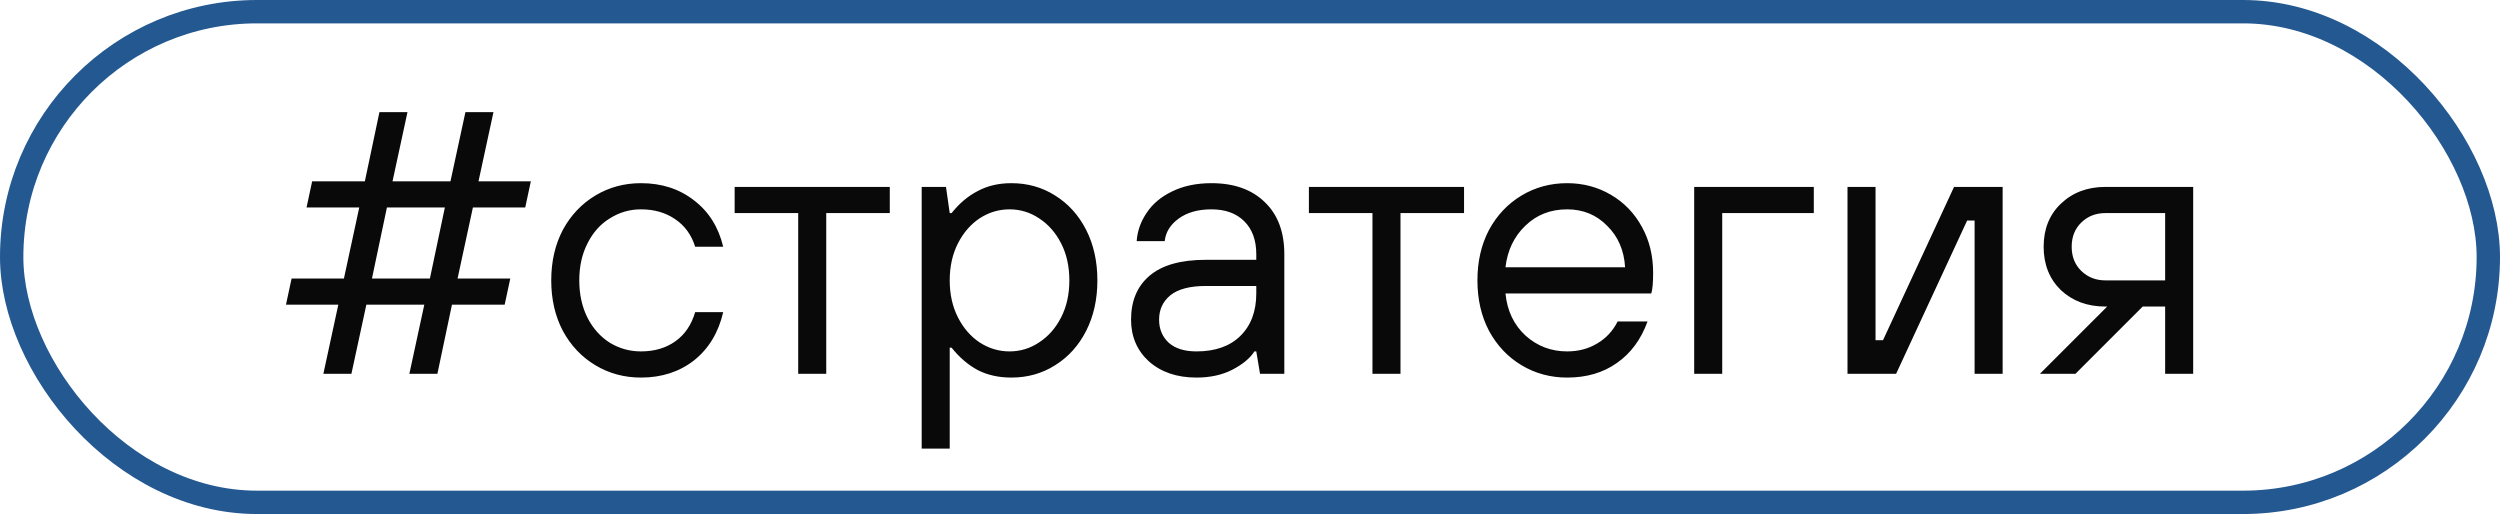
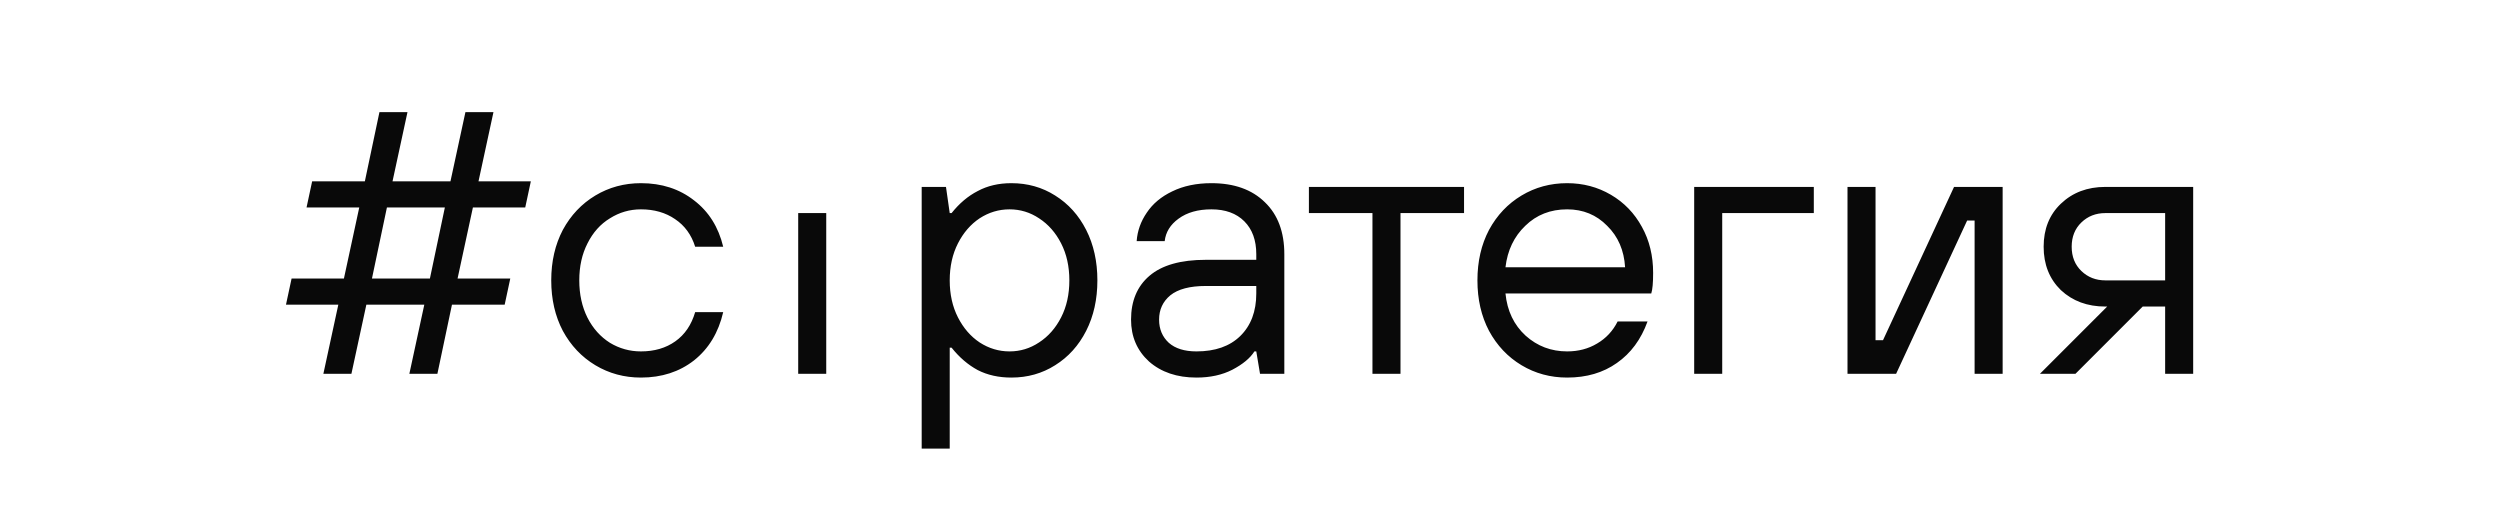
<svg xmlns="http://www.w3.org/2000/svg" width="107" height="22" viewBox="0 0 107 22" fill="none">
-   <rect x="0.5" y="0.5" width="106" height="21" rx="10.5" stroke="#245891" />
-   <path d="M15.04 16H13.84L14.48 13.04H12.24L12.48 11.92H14.72L15.376 8.88H13.12L13.36 7.76H15.616L16.24 4.8H17.44L16.8 7.76H19.28L19.92 4.8H21.12L20.48 7.76H22.72L22.48 8.88H20.24L19.584 11.92H21.84L21.6 13.04H19.344L18.72 16H17.52L18.16 13.04H15.68L15.04 16ZM16.56 8.88L15.92 11.92H18.4L19.04 8.88H16.56ZM27.433 16.16C26.718 16.16 26.068 15.984 25.481 15.632C24.895 15.28 24.43 14.789 24.089 14.16C23.759 13.531 23.593 12.811 23.593 12C23.593 11.189 23.759 10.469 24.089 9.84C24.43 9.211 24.895 8.72 25.481 8.368C26.068 8.016 26.718 7.84 27.433 7.84C28.319 7.84 29.076 8.085 29.705 8.576C30.334 9.056 30.75 9.717 30.953 10.56H29.753C29.593 10.048 29.305 9.653 28.889 9.376C28.484 9.099 27.998 8.96 27.433 8.96C26.953 8.96 26.511 9.088 26.105 9.344C25.7 9.589 25.38 9.947 25.145 10.416C24.91 10.875 24.793 11.403 24.793 12C24.793 12.597 24.91 13.131 25.145 13.6C25.38 14.059 25.7 14.416 26.105 14.672C26.511 14.917 26.953 15.04 27.433 15.04C28.009 15.04 28.5 14.896 28.905 14.608C29.311 14.32 29.593 13.904 29.753 13.36H30.953C30.75 14.235 30.334 14.923 29.705 15.424C29.076 15.915 28.319 16.16 27.433 16.16ZM35.363 16H34.163V9.12H31.443V8H38.083V9.12H35.363V16ZM39.448 19.2V8H40.488L40.648 9.12H40.728C41.059 8.704 41.432 8.389 41.848 8.176C42.264 7.952 42.744 7.84 43.288 7.84C43.981 7.84 44.605 8.016 45.16 8.368C45.725 8.72 46.168 9.211 46.488 9.84C46.808 10.469 46.968 11.189 46.968 12C46.968 12.811 46.808 13.531 46.488 14.16C46.168 14.789 45.725 15.28 45.16 15.632C44.605 15.984 43.981 16.16 43.288 16.16C42.744 16.16 42.264 16.053 41.848 15.84C41.432 15.616 41.059 15.296 40.728 14.88H40.648V19.2H39.448ZM43.208 15.04C43.667 15.04 44.088 14.912 44.472 14.656C44.867 14.4 45.181 14.043 45.416 13.584C45.651 13.125 45.768 12.597 45.768 12C45.768 11.403 45.651 10.875 45.416 10.416C45.181 9.957 44.867 9.6 44.472 9.344C44.088 9.088 43.667 8.96 43.208 8.96C42.749 8.96 42.323 9.088 41.928 9.344C41.544 9.6 41.235 9.957 41 10.416C40.766 10.875 40.648 11.403 40.648 12C40.648 12.597 40.766 13.125 41 13.584C41.235 14.043 41.544 14.4 41.928 14.656C42.323 14.912 42.749 15.04 43.208 15.04ZM51.209 16.16C50.377 16.16 49.7 15.931 49.177 15.472C48.665 15.003 48.409 14.405 48.409 13.68C48.409 12.88 48.671 12.256 49.193 11.808C49.727 11.349 50.532 11.12 51.609 11.12H53.769V10.88C53.769 10.283 53.599 9.813 53.257 9.472C52.916 9.131 52.447 8.96 51.849 8.96C51.273 8.96 50.804 9.093 50.441 9.36C50.089 9.616 49.892 9.936 49.849 10.32H48.649C48.681 9.883 48.825 9.477 49.081 9.104C49.337 8.72 49.7 8.416 50.169 8.192C50.649 7.957 51.209 7.84 51.849 7.84C52.82 7.84 53.583 8.112 54.137 8.656C54.692 9.189 54.969 9.931 54.969 10.88V16H53.929L53.769 15.04H53.689C53.508 15.328 53.193 15.589 52.745 15.824C52.308 16.048 51.796 16.16 51.209 16.16ZM51.209 15.04C52.009 15.04 52.633 14.821 53.081 14.384C53.54 13.936 53.769 13.328 53.769 12.56V12.24H51.609C50.927 12.24 50.42 12.373 50.089 12.64C49.769 12.907 49.609 13.253 49.609 13.68C49.609 14.085 49.748 14.416 50.025 14.672C50.303 14.917 50.697 15.04 51.209 15.04ZM59.941 16H58.741V9.12H56.021V8H62.661V9.12H59.941V16ZM67.074 16.16C66.359 16.16 65.708 15.984 65.122 15.632C64.535 15.28 64.071 14.789 63.73 14.16C63.399 13.531 63.234 12.811 63.234 12C63.234 11.189 63.399 10.469 63.73 9.84C64.071 9.211 64.535 8.72 65.122 8.368C65.708 8.016 66.359 7.84 67.074 7.84C67.756 7.84 68.38 8.005 68.946 8.336C69.511 8.667 69.954 9.125 70.274 9.712C70.594 10.288 70.754 10.944 70.754 11.68C70.754 12.107 70.727 12.4 70.674 12.56H64.434C64.508 13.307 64.796 13.909 65.298 14.368C65.799 14.816 66.391 15.04 67.074 15.04C67.554 15.04 67.98 14.928 68.354 14.704C68.738 14.48 69.031 14.165 69.234 13.76H70.514C70.236 14.528 69.799 15.12 69.202 15.536C68.615 15.952 67.906 16.16 67.074 16.16ZM69.554 11.44C69.511 10.715 69.255 10.123 68.786 9.664C68.327 9.195 67.756 8.96 67.074 8.96C66.359 8.96 65.762 9.195 65.282 9.664C64.802 10.123 64.519 10.715 64.434 11.44H69.554ZM73.711 16H72.511V8H77.631V9.12H73.711V16ZM81.153 16H79.073V8H80.273V14.56H80.593L83.633 8H85.713V16H84.513V9.44H84.193L81.153 16ZM93.868 8V16H92.668V13.12H91.708L88.828 16H87.308L90.188 13.12H90.108C89.34 13.12 88.706 12.885 88.204 12.416C87.713 11.936 87.468 11.317 87.468 10.56C87.468 9.803 87.713 9.189 88.204 8.72C88.706 8.24 89.34 8 90.108 8H93.868ZM92.668 12V9.12H90.108C89.703 9.12 89.362 9.253 89.084 9.52C88.807 9.787 88.668 10.133 88.668 10.56C88.668 10.987 88.807 11.333 89.084 11.6C89.362 11.867 89.703 12 90.108 12H92.668Z" fill="#090909" />
+   <path d="M15.04 16H13.84L14.48 13.04H12.24L12.48 11.92H14.72L15.376 8.88H13.12L13.36 7.76H15.616L16.24 4.8H17.44L16.8 7.76H19.28L19.92 4.8H21.12L20.48 7.76H22.72L22.48 8.88H20.24L19.584 11.92H21.84L21.6 13.04H19.344L18.72 16H17.52L18.16 13.04H15.68L15.04 16ZM16.56 8.88L15.92 11.92H18.4L19.04 8.88H16.56ZM27.433 16.16C26.718 16.16 26.068 15.984 25.481 15.632C24.895 15.28 24.43 14.789 24.089 14.16C23.759 13.531 23.593 12.811 23.593 12C23.593 11.189 23.759 10.469 24.089 9.84C24.43 9.211 24.895 8.72 25.481 8.368C26.068 8.016 26.718 7.84 27.433 7.84C28.319 7.84 29.076 8.085 29.705 8.576C30.334 9.056 30.75 9.717 30.953 10.56H29.753C29.593 10.048 29.305 9.653 28.889 9.376C28.484 9.099 27.998 8.96 27.433 8.96C26.953 8.96 26.511 9.088 26.105 9.344C25.7 9.589 25.38 9.947 25.145 10.416C24.91 10.875 24.793 11.403 24.793 12C24.793 12.597 24.91 13.131 25.145 13.6C25.38 14.059 25.7 14.416 26.105 14.672C26.511 14.917 26.953 15.04 27.433 15.04C28.009 15.04 28.5 14.896 28.905 14.608C29.311 14.32 29.593 13.904 29.753 13.36H30.953C30.75 14.235 30.334 14.923 29.705 15.424C29.076 15.915 28.319 16.16 27.433 16.16ZM35.363 16H34.163V9.12H31.443V8V9.12H35.363V16ZM39.448 19.2V8H40.488L40.648 9.12H40.728C41.059 8.704 41.432 8.389 41.848 8.176C42.264 7.952 42.744 7.84 43.288 7.84C43.981 7.84 44.605 8.016 45.16 8.368C45.725 8.72 46.168 9.211 46.488 9.84C46.808 10.469 46.968 11.189 46.968 12C46.968 12.811 46.808 13.531 46.488 14.16C46.168 14.789 45.725 15.28 45.16 15.632C44.605 15.984 43.981 16.16 43.288 16.16C42.744 16.16 42.264 16.053 41.848 15.84C41.432 15.616 41.059 15.296 40.728 14.88H40.648V19.2H39.448ZM43.208 15.04C43.667 15.04 44.088 14.912 44.472 14.656C44.867 14.4 45.181 14.043 45.416 13.584C45.651 13.125 45.768 12.597 45.768 12C45.768 11.403 45.651 10.875 45.416 10.416C45.181 9.957 44.867 9.6 44.472 9.344C44.088 9.088 43.667 8.96 43.208 8.96C42.749 8.96 42.323 9.088 41.928 9.344C41.544 9.6 41.235 9.957 41 10.416C40.766 10.875 40.648 11.403 40.648 12C40.648 12.597 40.766 13.125 41 13.584C41.235 14.043 41.544 14.4 41.928 14.656C42.323 14.912 42.749 15.04 43.208 15.04ZM51.209 16.16C50.377 16.16 49.7 15.931 49.177 15.472C48.665 15.003 48.409 14.405 48.409 13.68C48.409 12.88 48.671 12.256 49.193 11.808C49.727 11.349 50.532 11.12 51.609 11.12H53.769V10.88C53.769 10.283 53.599 9.813 53.257 9.472C52.916 9.131 52.447 8.96 51.849 8.96C51.273 8.96 50.804 9.093 50.441 9.36C50.089 9.616 49.892 9.936 49.849 10.32H48.649C48.681 9.883 48.825 9.477 49.081 9.104C49.337 8.72 49.7 8.416 50.169 8.192C50.649 7.957 51.209 7.84 51.849 7.84C52.82 7.84 53.583 8.112 54.137 8.656C54.692 9.189 54.969 9.931 54.969 10.88V16H53.929L53.769 15.04H53.689C53.508 15.328 53.193 15.589 52.745 15.824C52.308 16.048 51.796 16.16 51.209 16.16ZM51.209 15.04C52.009 15.04 52.633 14.821 53.081 14.384C53.54 13.936 53.769 13.328 53.769 12.56V12.24H51.609C50.927 12.24 50.42 12.373 50.089 12.64C49.769 12.907 49.609 13.253 49.609 13.68C49.609 14.085 49.748 14.416 50.025 14.672C50.303 14.917 50.697 15.04 51.209 15.04ZM59.941 16H58.741V9.12H56.021V8H62.661V9.12H59.941V16ZM67.074 16.16C66.359 16.16 65.708 15.984 65.122 15.632C64.535 15.28 64.071 14.789 63.73 14.16C63.399 13.531 63.234 12.811 63.234 12C63.234 11.189 63.399 10.469 63.73 9.84C64.071 9.211 64.535 8.72 65.122 8.368C65.708 8.016 66.359 7.84 67.074 7.84C67.756 7.84 68.38 8.005 68.946 8.336C69.511 8.667 69.954 9.125 70.274 9.712C70.594 10.288 70.754 10.944 70.754 11.68C70.754 12.107 70.727 12.4 70.674 12.56H64.434C64.508 13.307 64.796 13.909 65.298 14.368C65.799 14.816 66.391 15.04 67.074 15.04C67.554 15.04 67.98 14.928 68.354 14.704C68.738 14.48 69.031 14.165 69.234 13.76H70.514C70.236 14.528 69.799 15.12 69.202 15.536C68.615 15.952 67.906 16.16 67.074 16.16ZM69.554 11.44C69.511 10.715 69.255 10.123 68.786 9.664C68.327 9.195 67.756 8.96 67.074 8.96C66.359 8.96 65.762 9.195 65.282 9.664C64.802 10.123 64.519 10.715 64.434 11.44H69.554ZM73.711 16H72.511V8H77.631V9.12H73.711V16ZM81.153 16H79.073V8H80.273V14.56H80.593L83.633 8H85.713V16H84.513V9.44H84.193L81.153 16ZM93.868 8V16H92.668V13.12H91.708L88.828 16H87.308L90.188 13.12H90.108C89.34 13.12 88.706 12.885 88.204 12.416C87.713 11.936 87.468 11.317 87.468 10.56C87.468 9.803 87.713 9.189 88.204 8.72C88.706 8.24 89.34 8 90.108 8H93.868ZM92.668 12V9.12H90.108C89.703 9.12 89.362 9.253 89.084 9.52C88.807 9.787 88.668 10.133 88.668 10.56C88.668 10.987 88.807 11.333 89.084 11.6C89.362 11.867 89.703 12 90.108 12H92.668Z" fill="#090909" />
</svg>